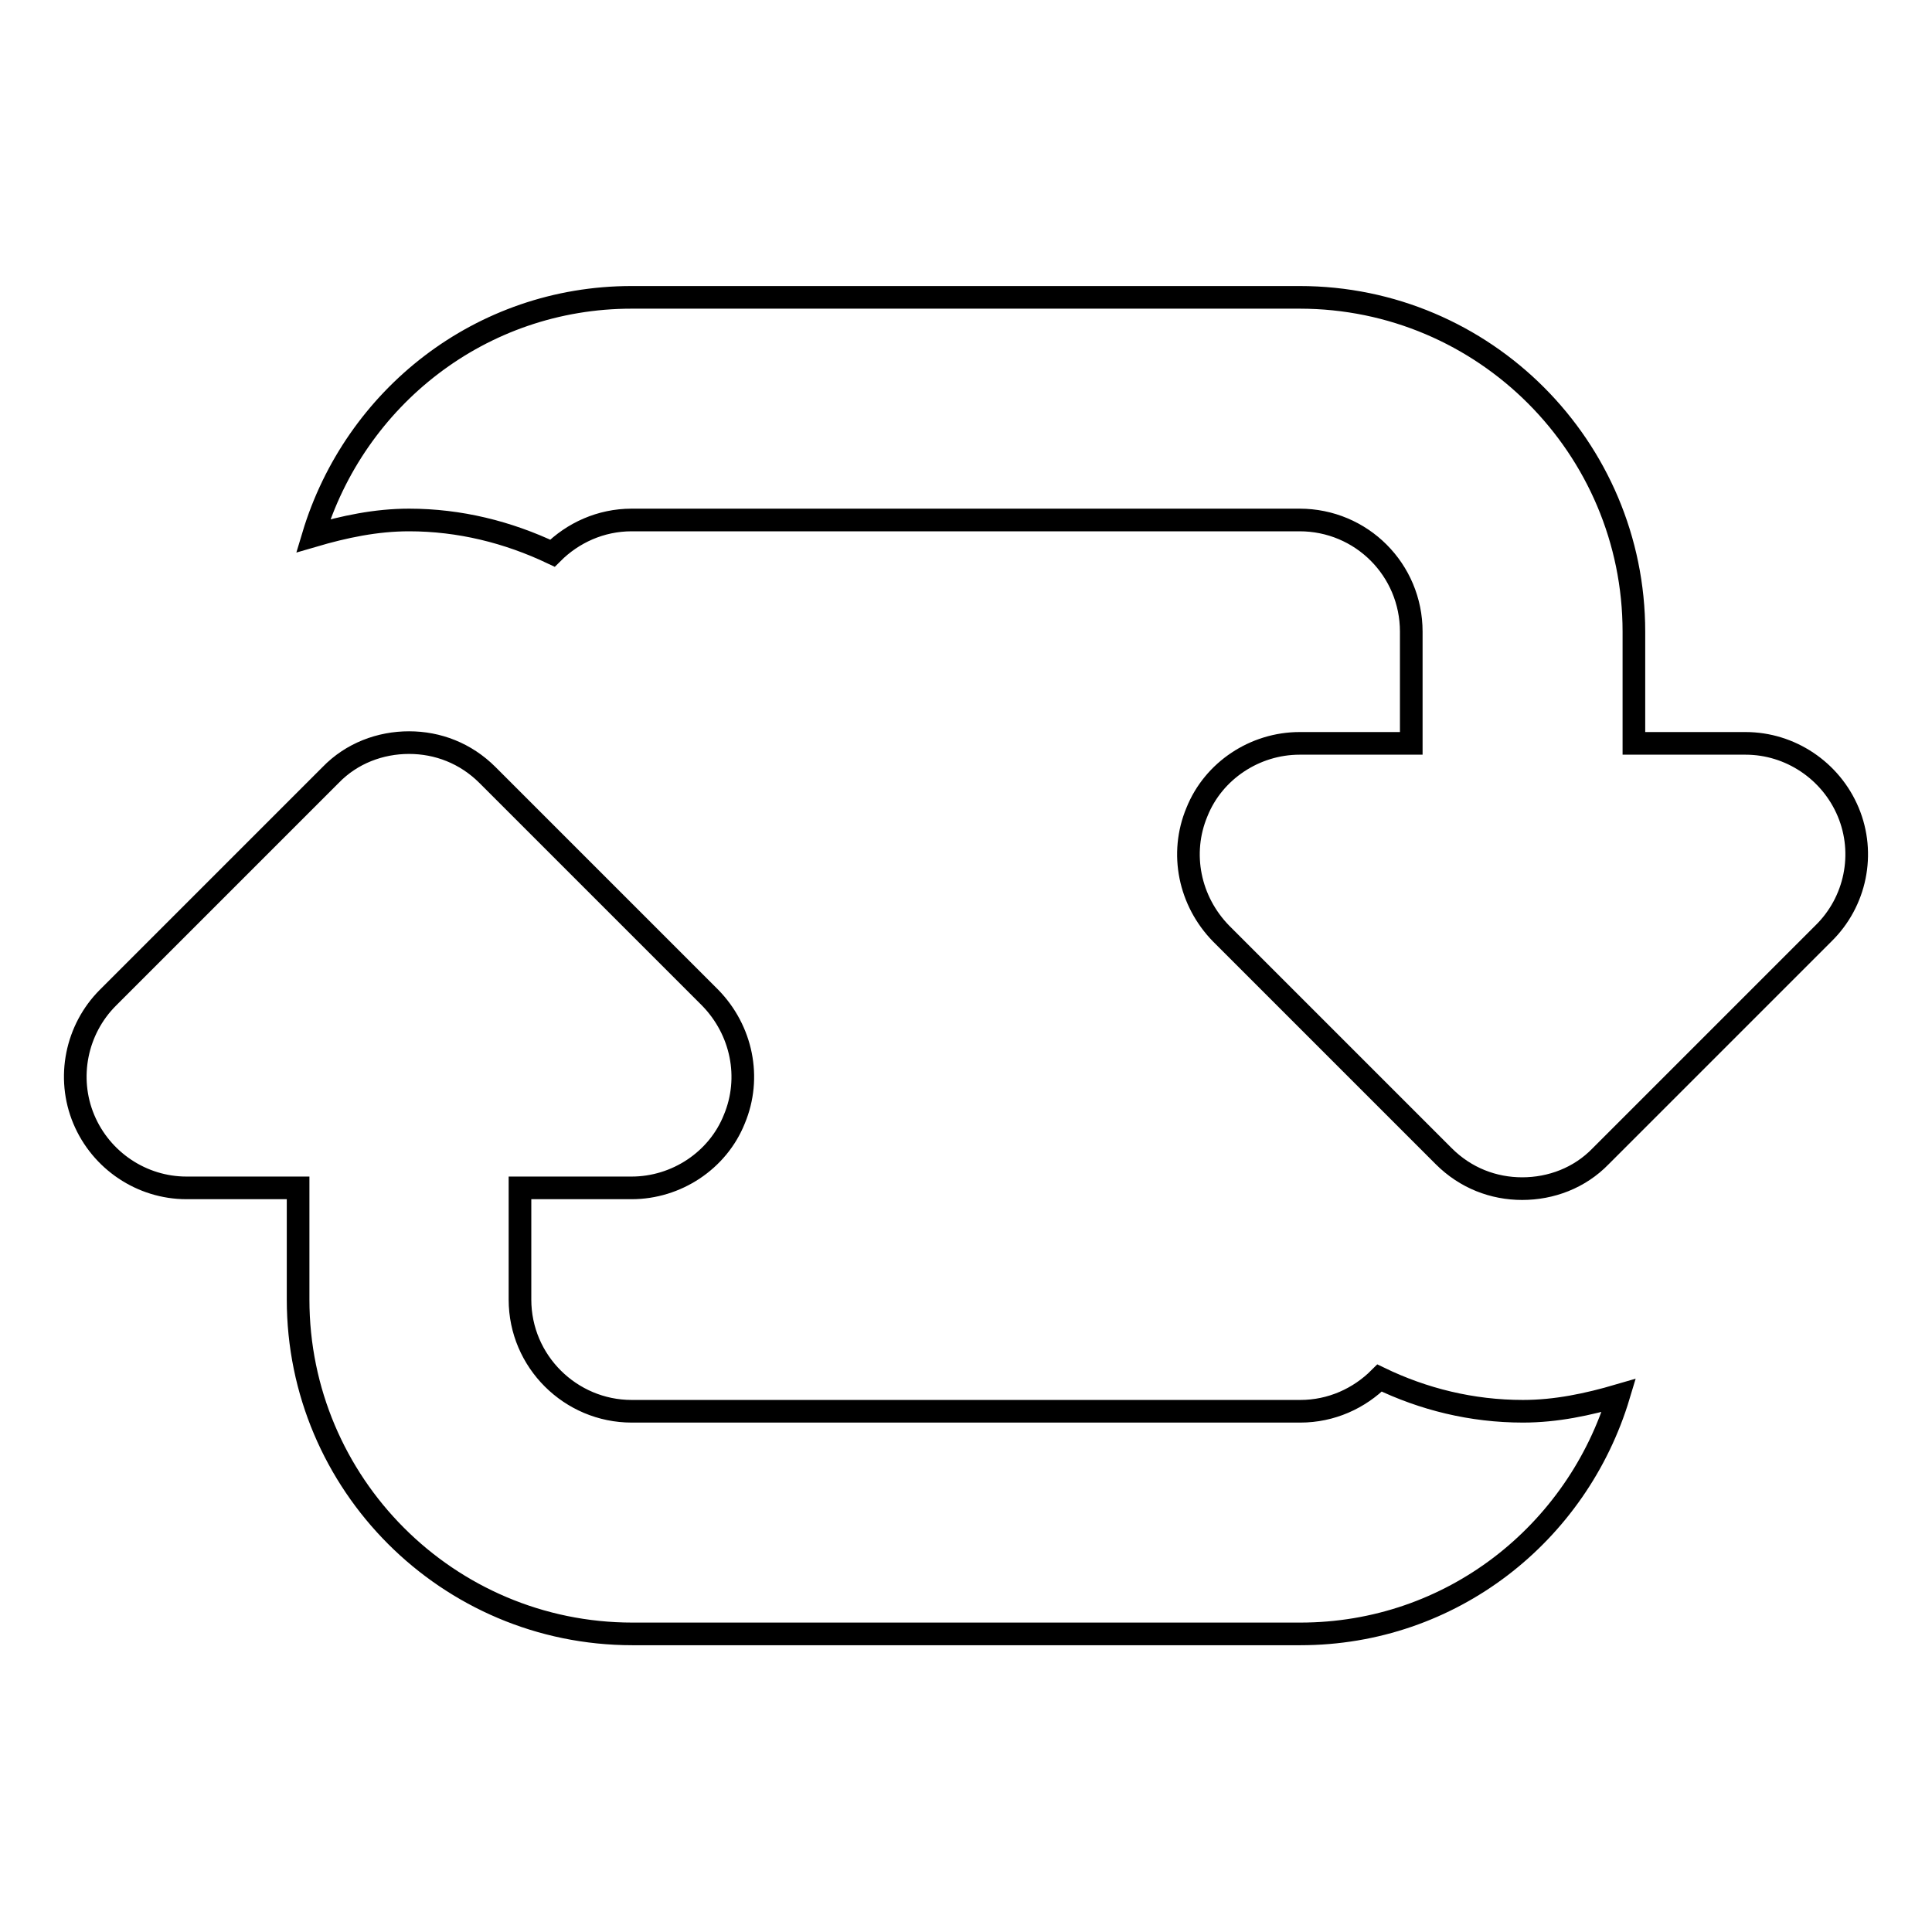
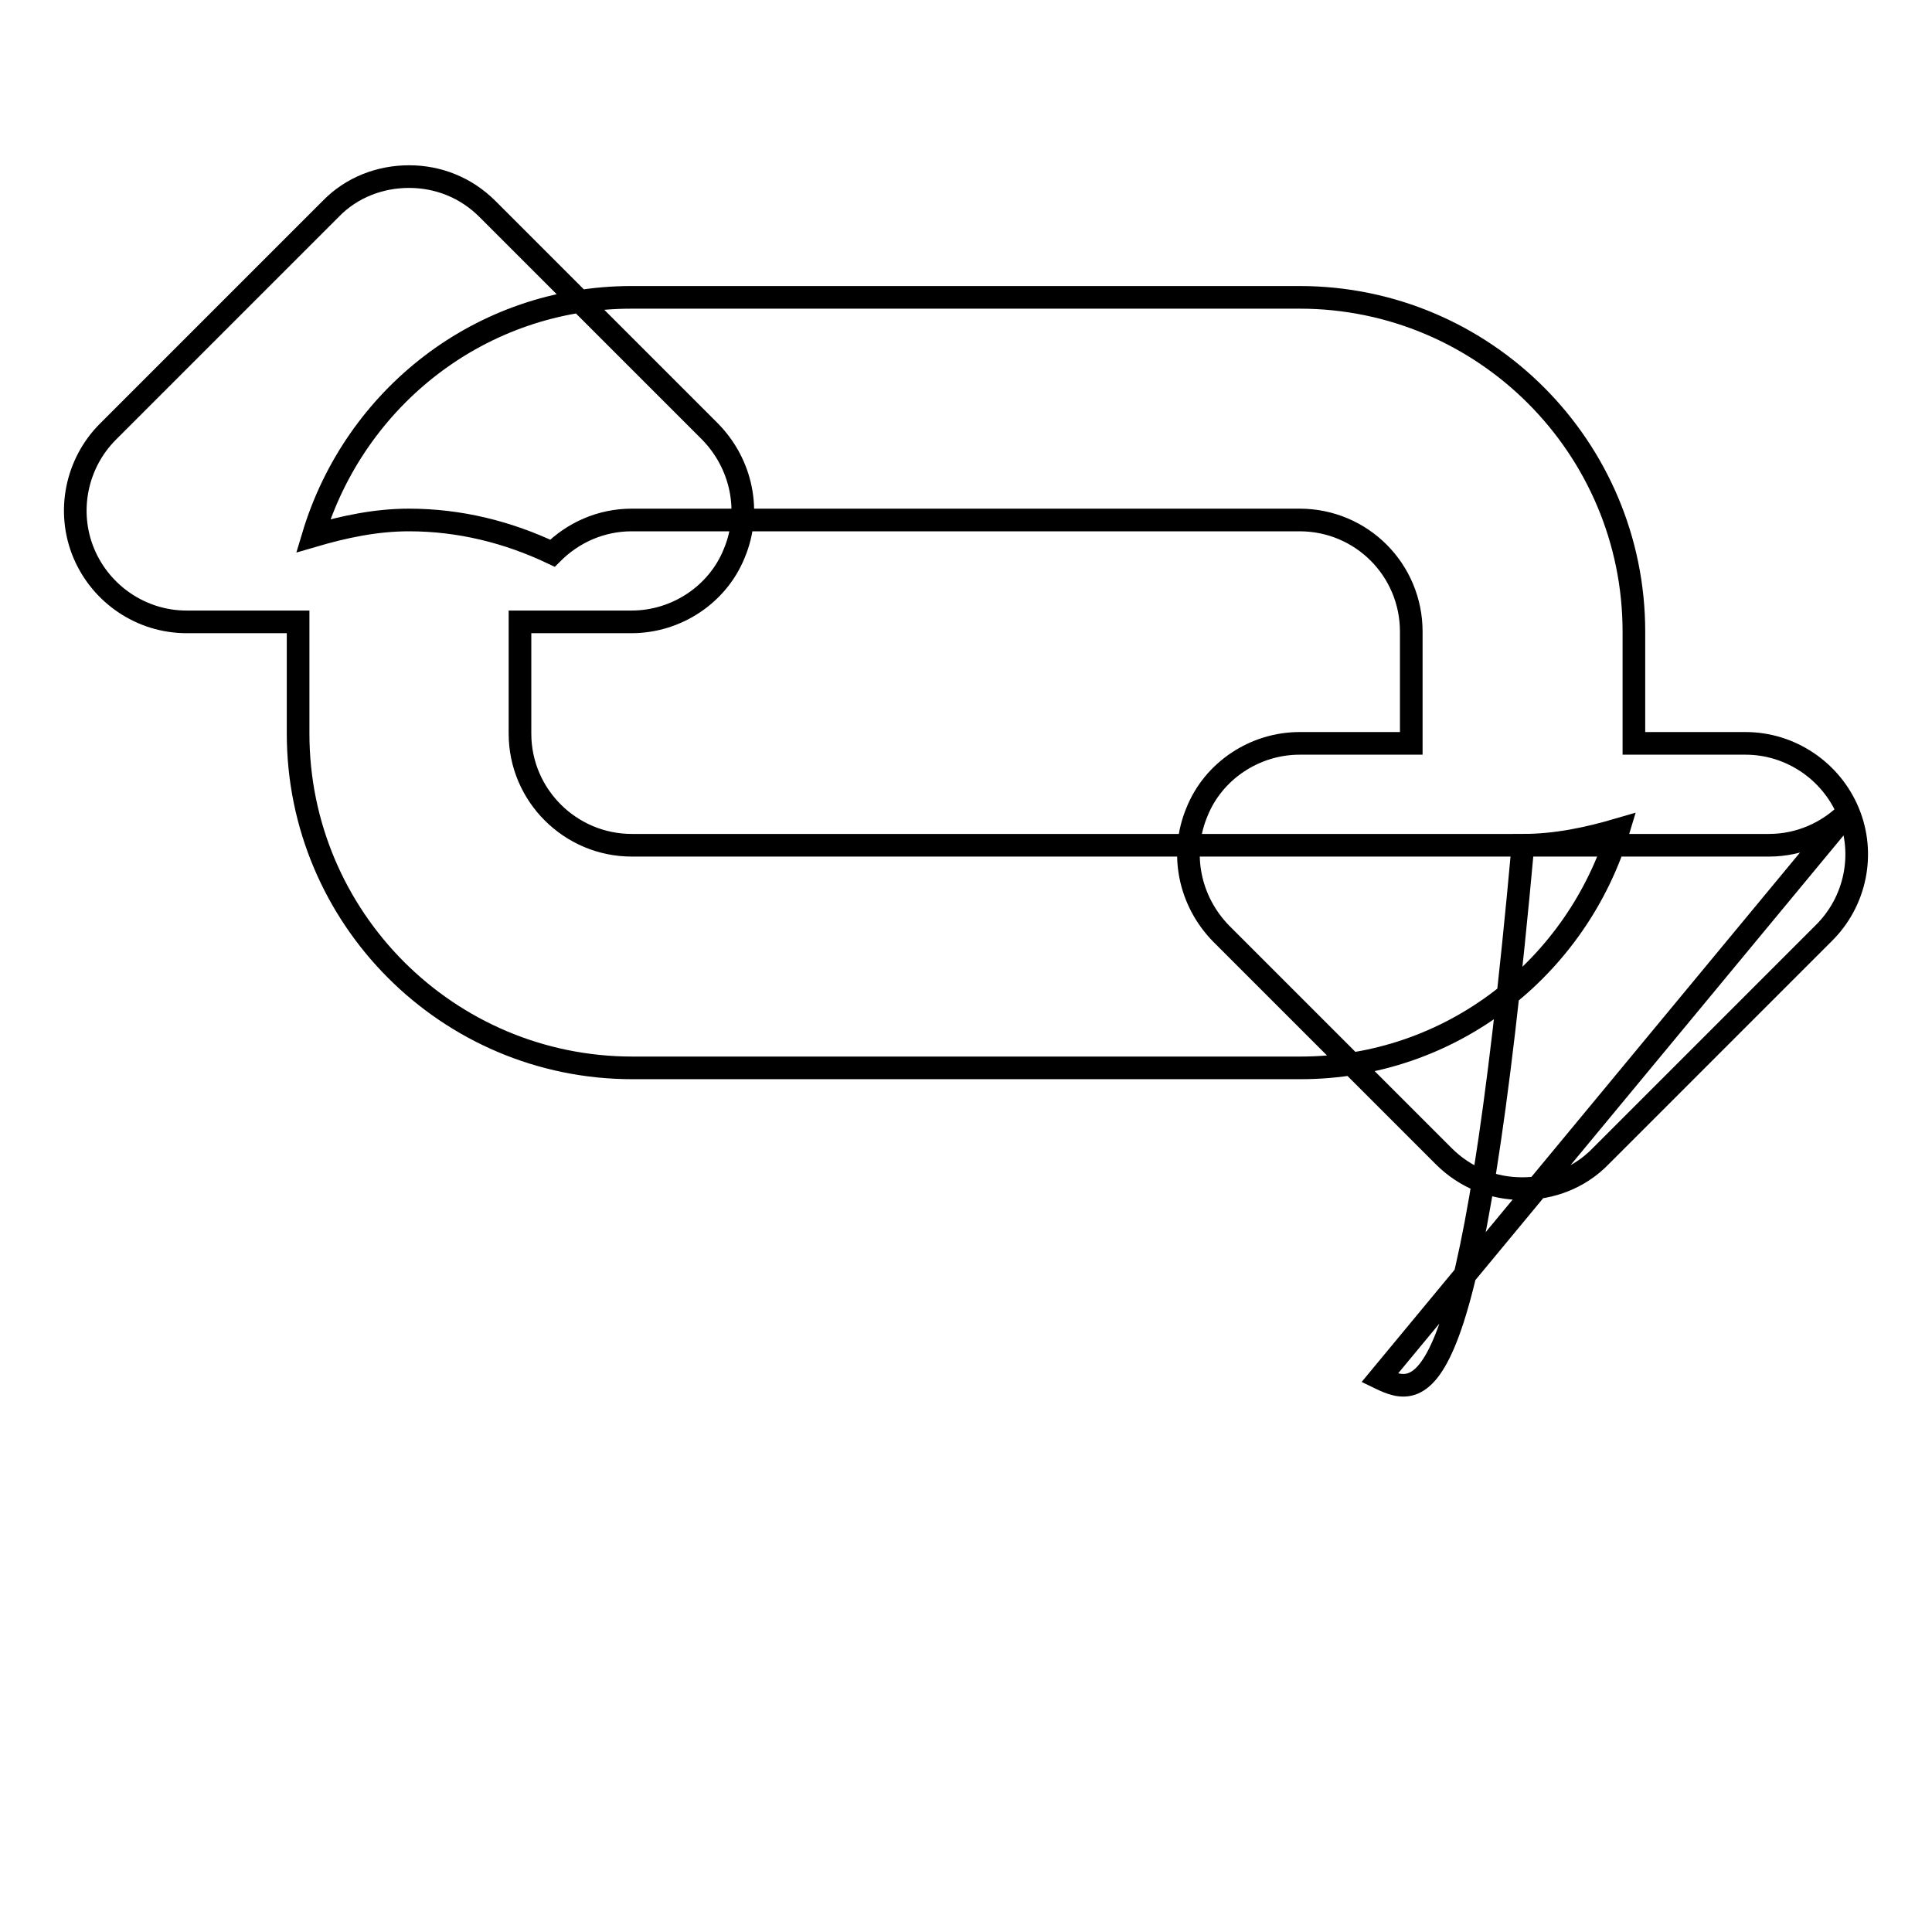
<svg xmlns="http://www.w3.org/2000/svg" version="1.1" x="0px" y="0px" viewBox="0 0 256 256" enable-background="new 0 0 256 256" xml:space="preserve">
  <g>
    <g>
-       <path stroke-width="3" fill-opacity="0" stroke="#000000" d="M244.9,107.6c-2.3-5.5-7.7-9.1-13.6-9.1h-14.8V83.7c0-24.4-19.8-44.3-44.3-44.3H83.7c-20,0-36.7,13.3-42.2,31.6c4.1-1.2,8.3-2.1,12.7-2.1c6.7,0,13.1,1.6,19,4.4c2.7-2.7,6.4-4.4,10.5-4.4h88.5c8.2,0,14.8,6.6,14.8,14.8v14.8h-14.8c-5.9,0-11.4,3.6-13.6,9.1c-2.3,5.5-1,11.8,3.2,16.1l29.5,29.5c2.9,2.9,6.6,4.3,10.4,4.3c3.8,0,7.6-1.4,10.4-4.3l29.5-29.5C245.9,119.5,247.2,113.1,244.9,107.6z M182.8,182.6c-2.7,2.7-6.4,4.4-10.5,4.4H83.7c-8.1,0-14.8-6.6-14.8-14.8v-14.8h14.8c5.9,0,11.4-3.6,13.6-9.1c2.3-5.5,1-11.8-3.2-16.1l-29.5-29.5c-2.9-2.9-6.6-4.3-10.4-4.3c-3.8,0-7.6,1.4-10.4,4.3l-29.5,29.5c-4.2,4.2-5.5,10.6-3.2,16.1c2.3,5.5,7.7,9.1,13.6,9.1h14.8v14.8c0,24.4,19.8,44.3,44.3,44.3h88.5c20,0,36.7-13.3,42.2-31.6c-4.1,1.2-8.3,2.1-12.7,2.1C195,187,188.6,185.4,182.8,182.6z" />
+       <path stroke-width="3" fill-opacity="0" stroke="#000000" d="M244.9,107.6c-2.3-5.5-7.7-9.1-13.6-9.1h-14.8V83.7c0-24.4-19.8-44.3-44.3-44.3H83.7c-20,0-36.7,13.3-42.2,31.6c4.1-1.2,8.3-2.1,12.7-2.1c6.7,0,13.1,1.6,19,4.4c2.7-2.7,6.4-4.4,10.5-4.4h88.5c8.2,0,14.8,6.6,14.8,14.8v14.8h-14.8c-5.9,0-11.4,3.6-13.6,9.1c-2.3,5.5-1,11.8,3.2,16.1l29.5,29.5c2.9,2.9,6.6,4.3,10.4,4.3c3.8,0,7.6-1.4,10.4-4.3l29.5-29.5C245.9,119.5,247.2,113.1,244.9,107.6z c-2.7,2.7-6.4,4.4-10.5,4.4H83.7c-8.1,0-14.8-6.6-14.8-14.8v-14.8h14.8c5.9,0,11.4-3.6,13.6-9.1c2.3-5.5,1-11.8-3.2-16.1l-29.5-29.5c-2.9-2.9-6.6-4.3-10.4-4.3c-3.8,0-7.6,1.4-10.4,4.3l-29.5,29.5c-4.2,4.2-5.5,10.6-3.2,16.1c2.3,5.5,7.7,9.1,13.6,9.1h14.8v14.8c0,24.4,19.8,44.3,44.3,44.3h88.5c20,0,36.7-13.3,42.2-31.6c-4.1,1.2-8.3,2.1-12.7,2.1C195,187,188.6,185.4,182.8,182.6z" />
    </g>
  </g>
</svg>